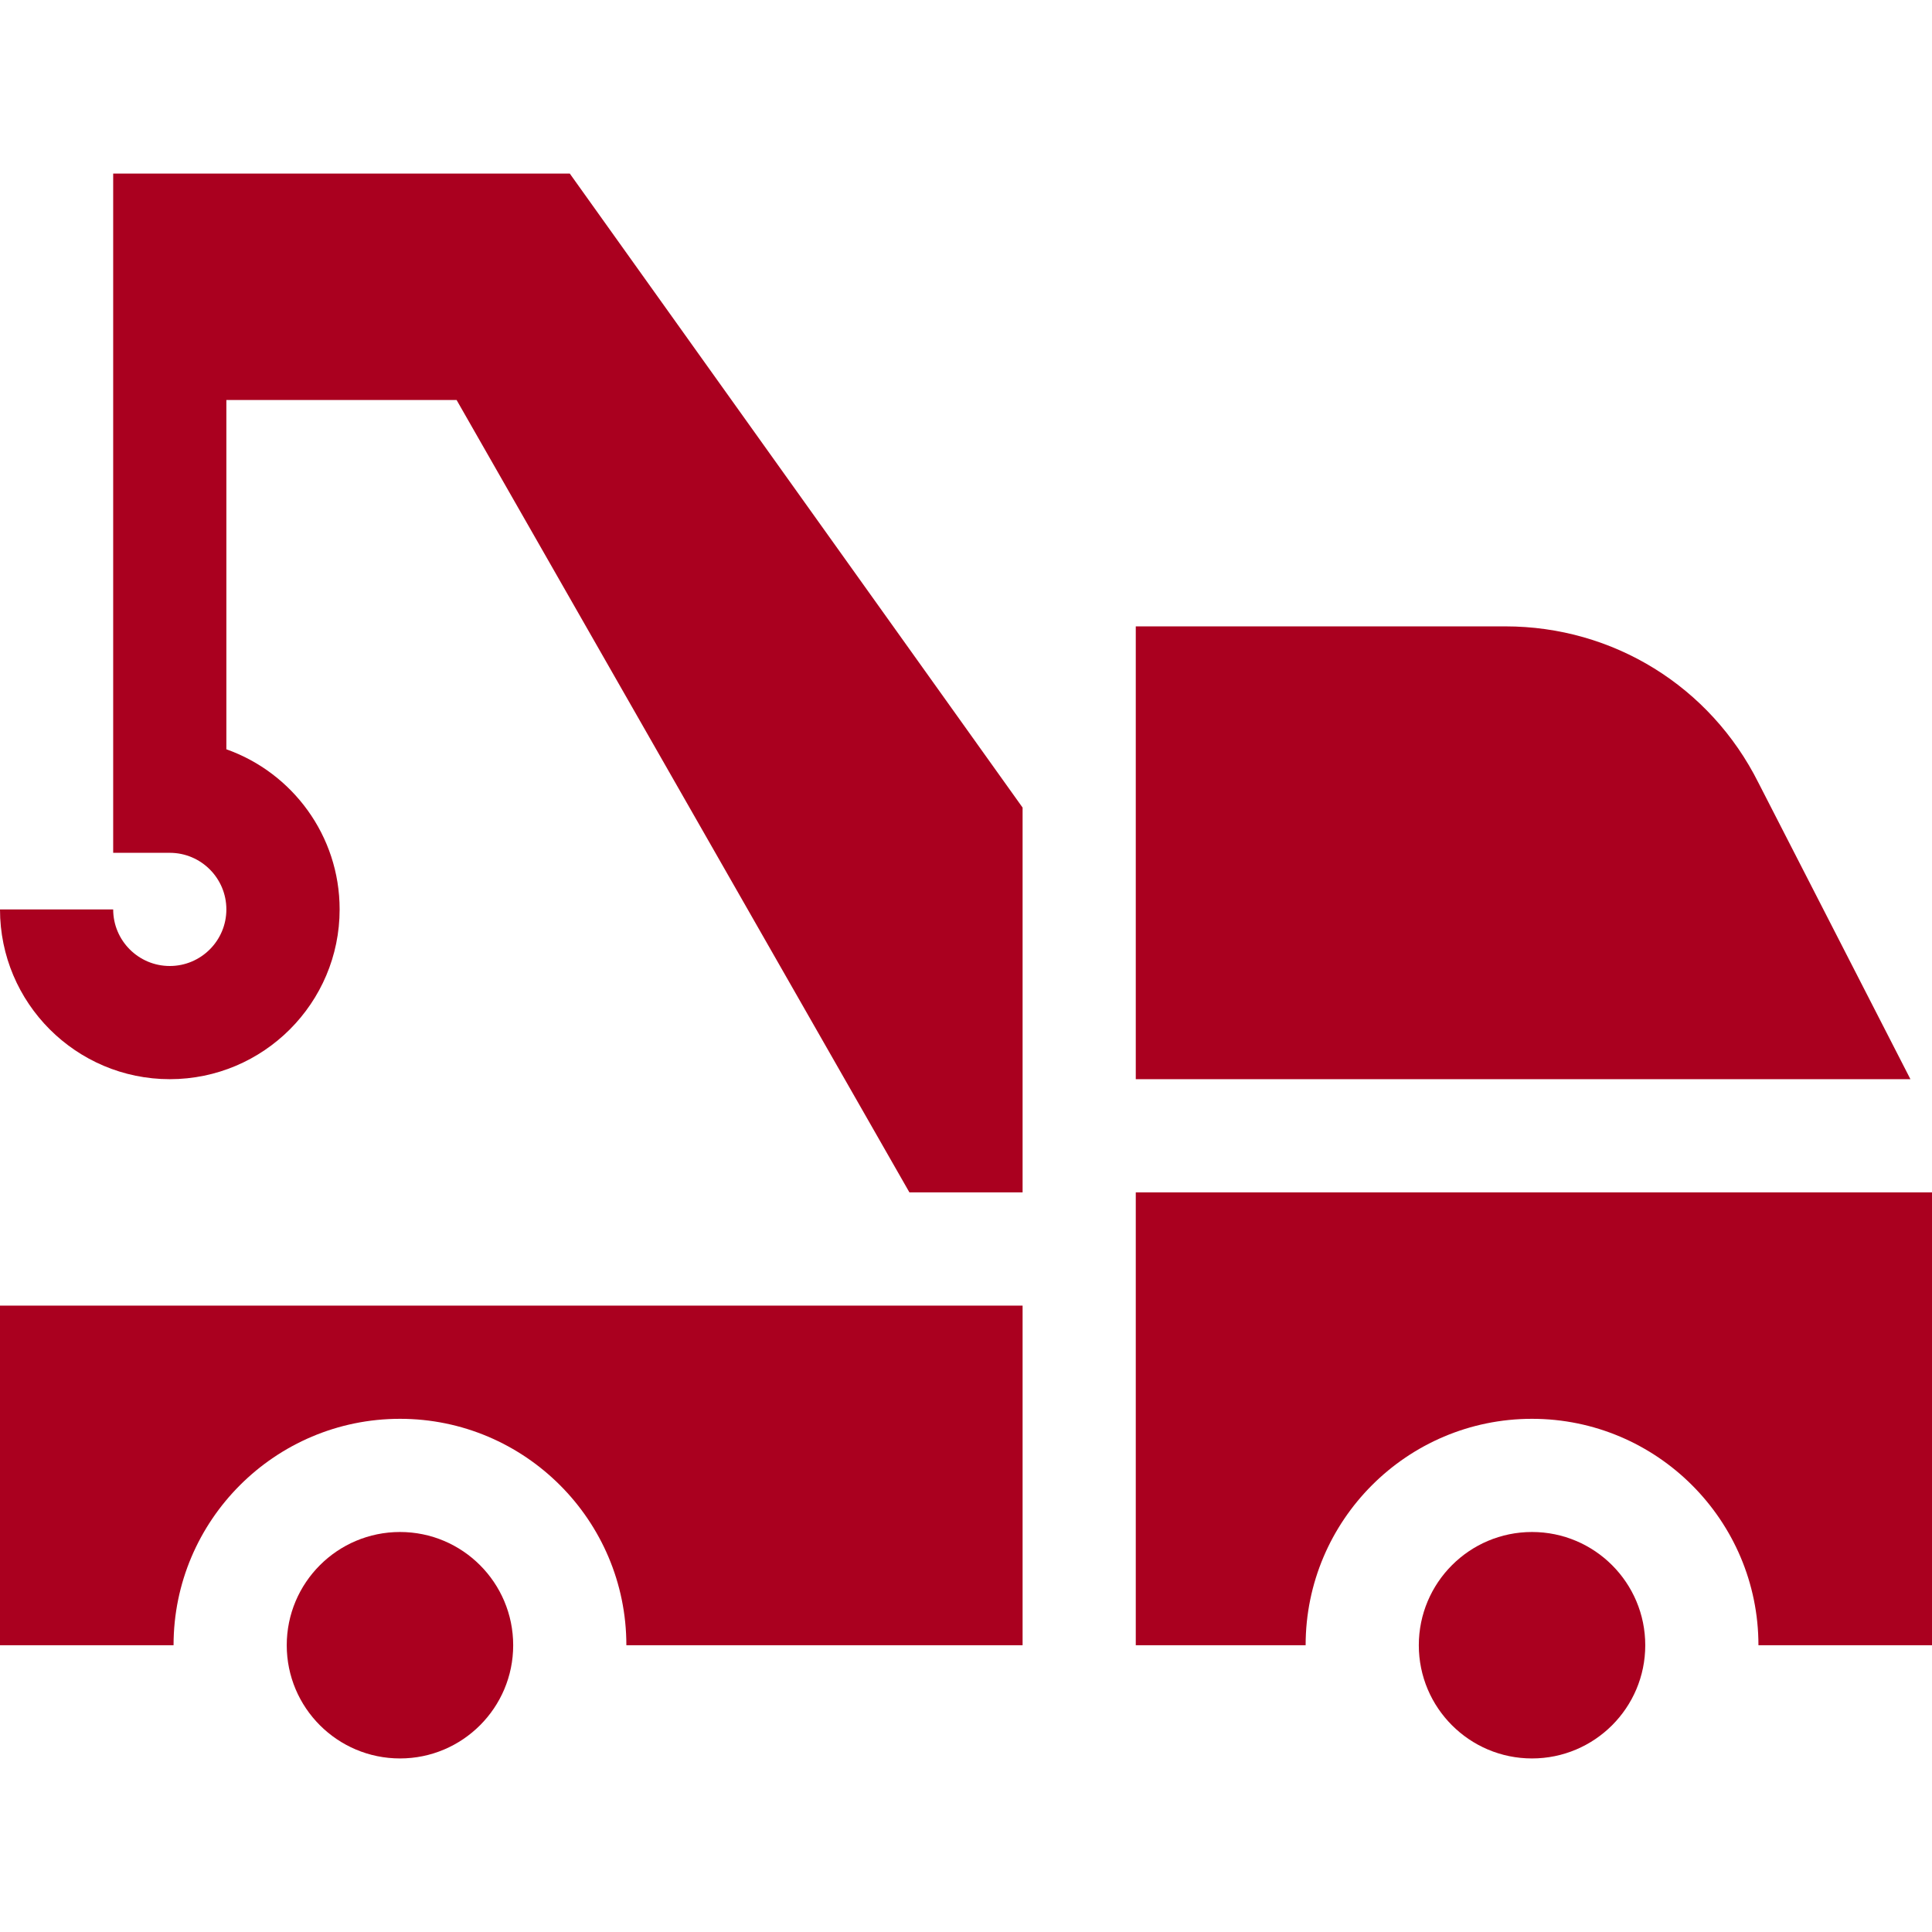
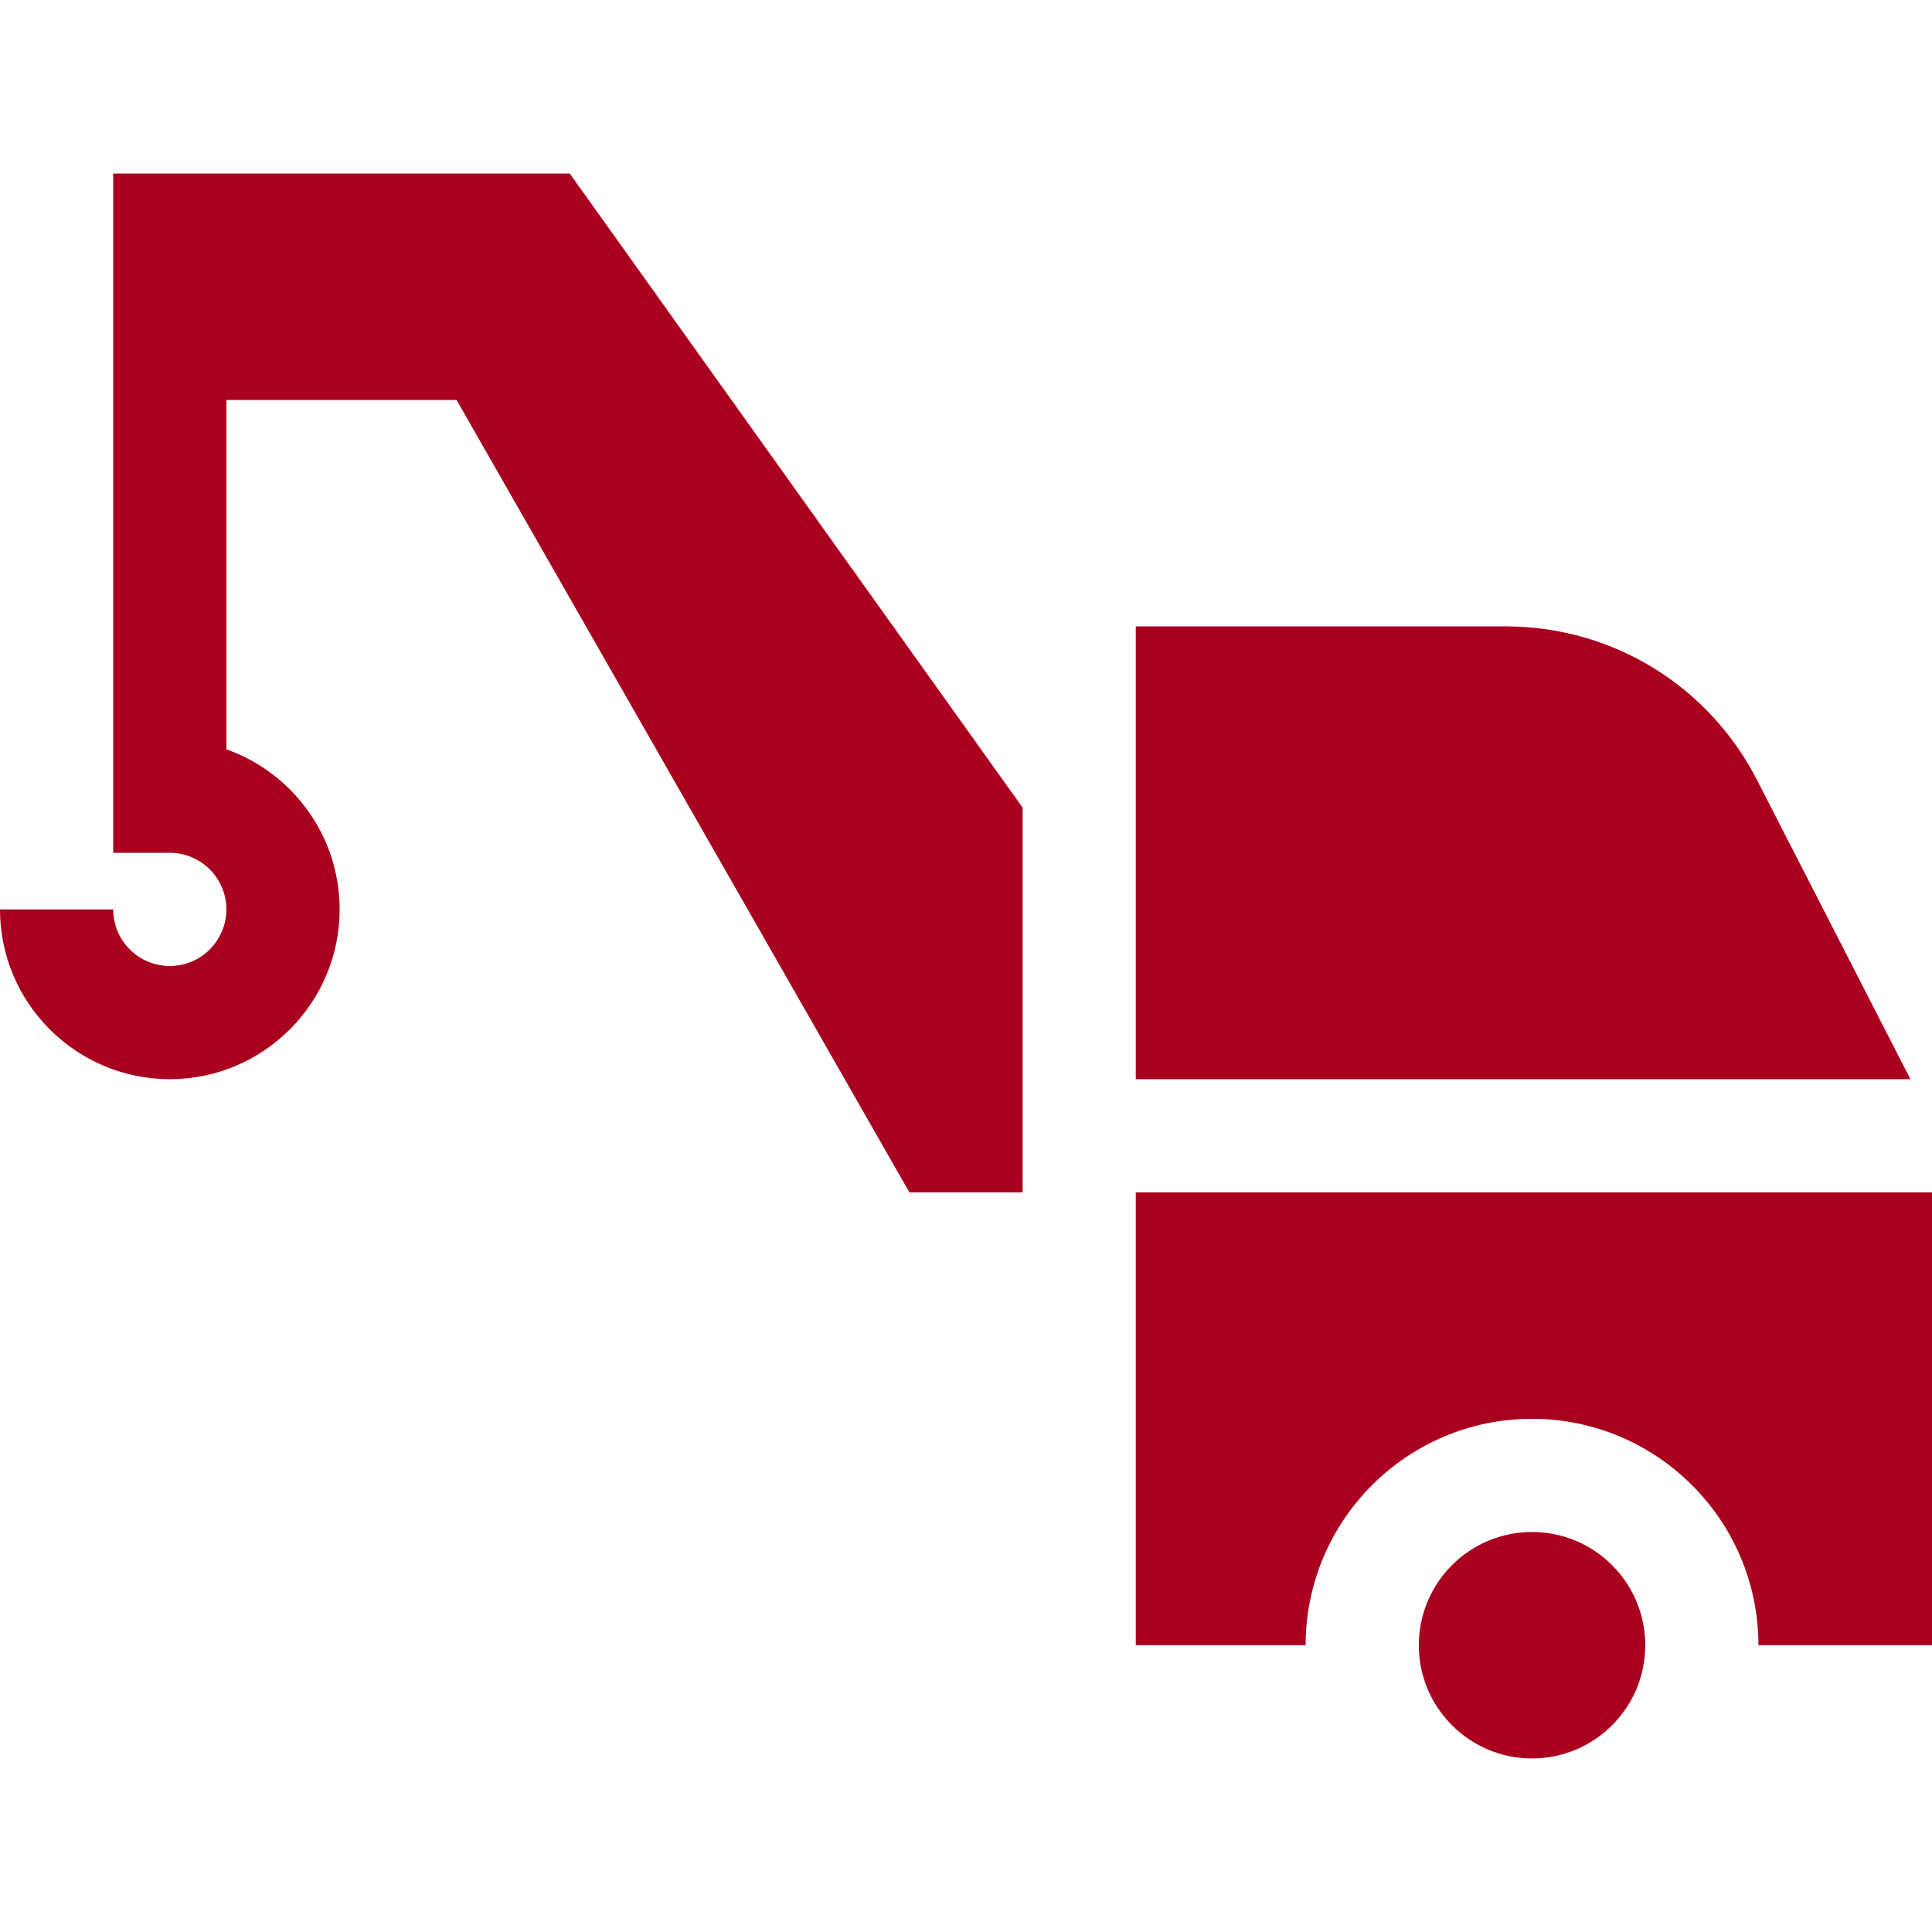
<svg xmlns="http://www.w3.org/2000/svg" width="24" height="24" viewBox="0 0 24 24" fill="none">
  <path d="M2.109 13.406C3.273 13.406 4.219 12.46 4.219 11.297C4.219 10.38 3.631 9.598 2.812 9.308V4.969H5.672L11.297 14.812H12.703V10.032L7.078 2.156H1.406V10.594H2.109C2.497 10.594 2.812 10.909 2.812 11.297C2.812 11.685 2.497 12 2.109 12C1.721 12 1.406 11.685 1.406 11.297H0C0 12.46 0.946 13.406 2.109 13.406Z" fill="#AA001F" />
-   <path d="M4.969 21.844C5.745 21.844 6.375 21.214 6.375 20.438C6.375 19.661 5.745 19.031 4.969 19.031C4.192 19.031 3.562 19.661 3.562 20.438C3.562 21.214 4.192 21.844 4.969 21.844Z" fill="#AA001F" />
  <path d="M19.031 21.844C19.808 21.844 20.438 21.214 20.438 20.438C20.438 19.661 19.808 19.031 19.031 19.031C18.255 19.031 17.625 19.661 17.625 20.438C17.625 21.214 18.255 21.844 19.031 21.844Z" fill="#AA001F" />
  <path d="M21.844 9.724C21.244 8.526 20.039 7.781 18.7 7.781H14.109V13.406H23.732L21.844 9.724Z" fill="#AA001F" />
  <path d="M14.109 20.438H16.219C16.219 18.886 17.48 17.625 19.031 17.625C20.582 17.625 21.844 18.886 21.844 20.438H24V14.812H14.109V20.438Z" fill="#AA001F" />
-   <path d="M4.969 17.625C6.52 17.625 7.781 18.886 7.781 20.438H12.703V16.219H0V20.438H2.156C2.156 18.886 3.418 17.625 4.969 17.625Z" fill="#AA001F" />
</svg>